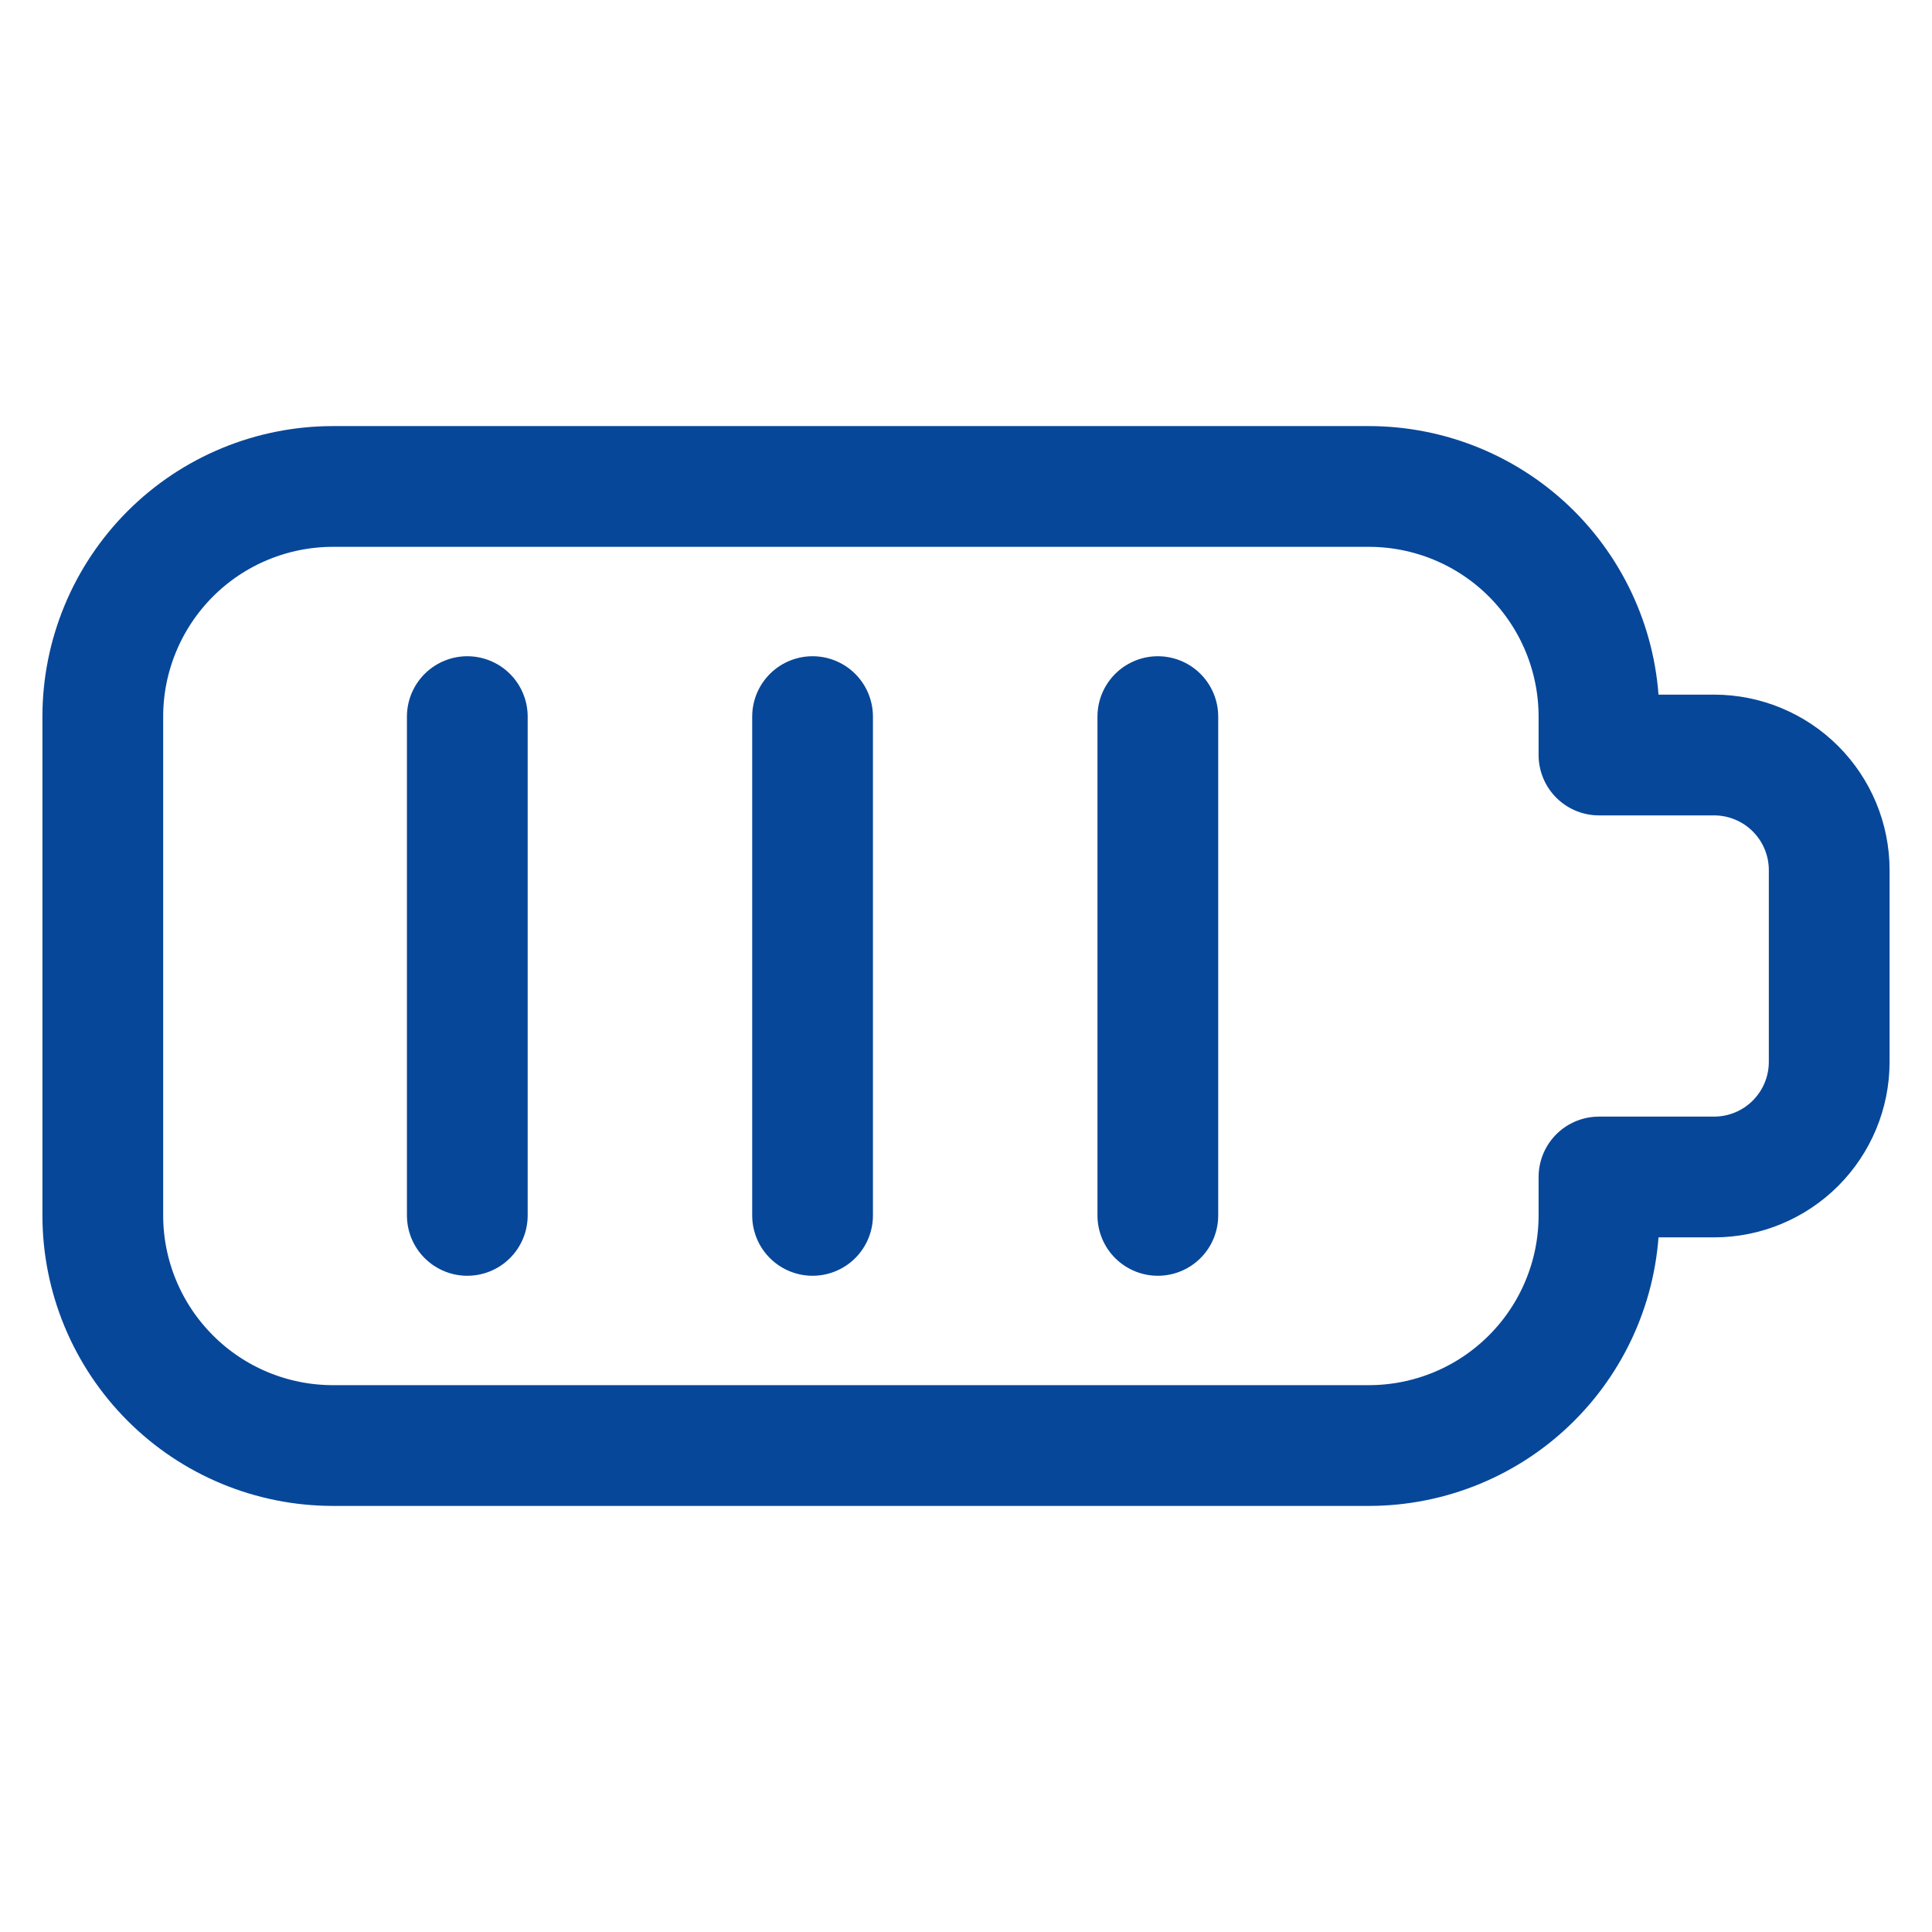
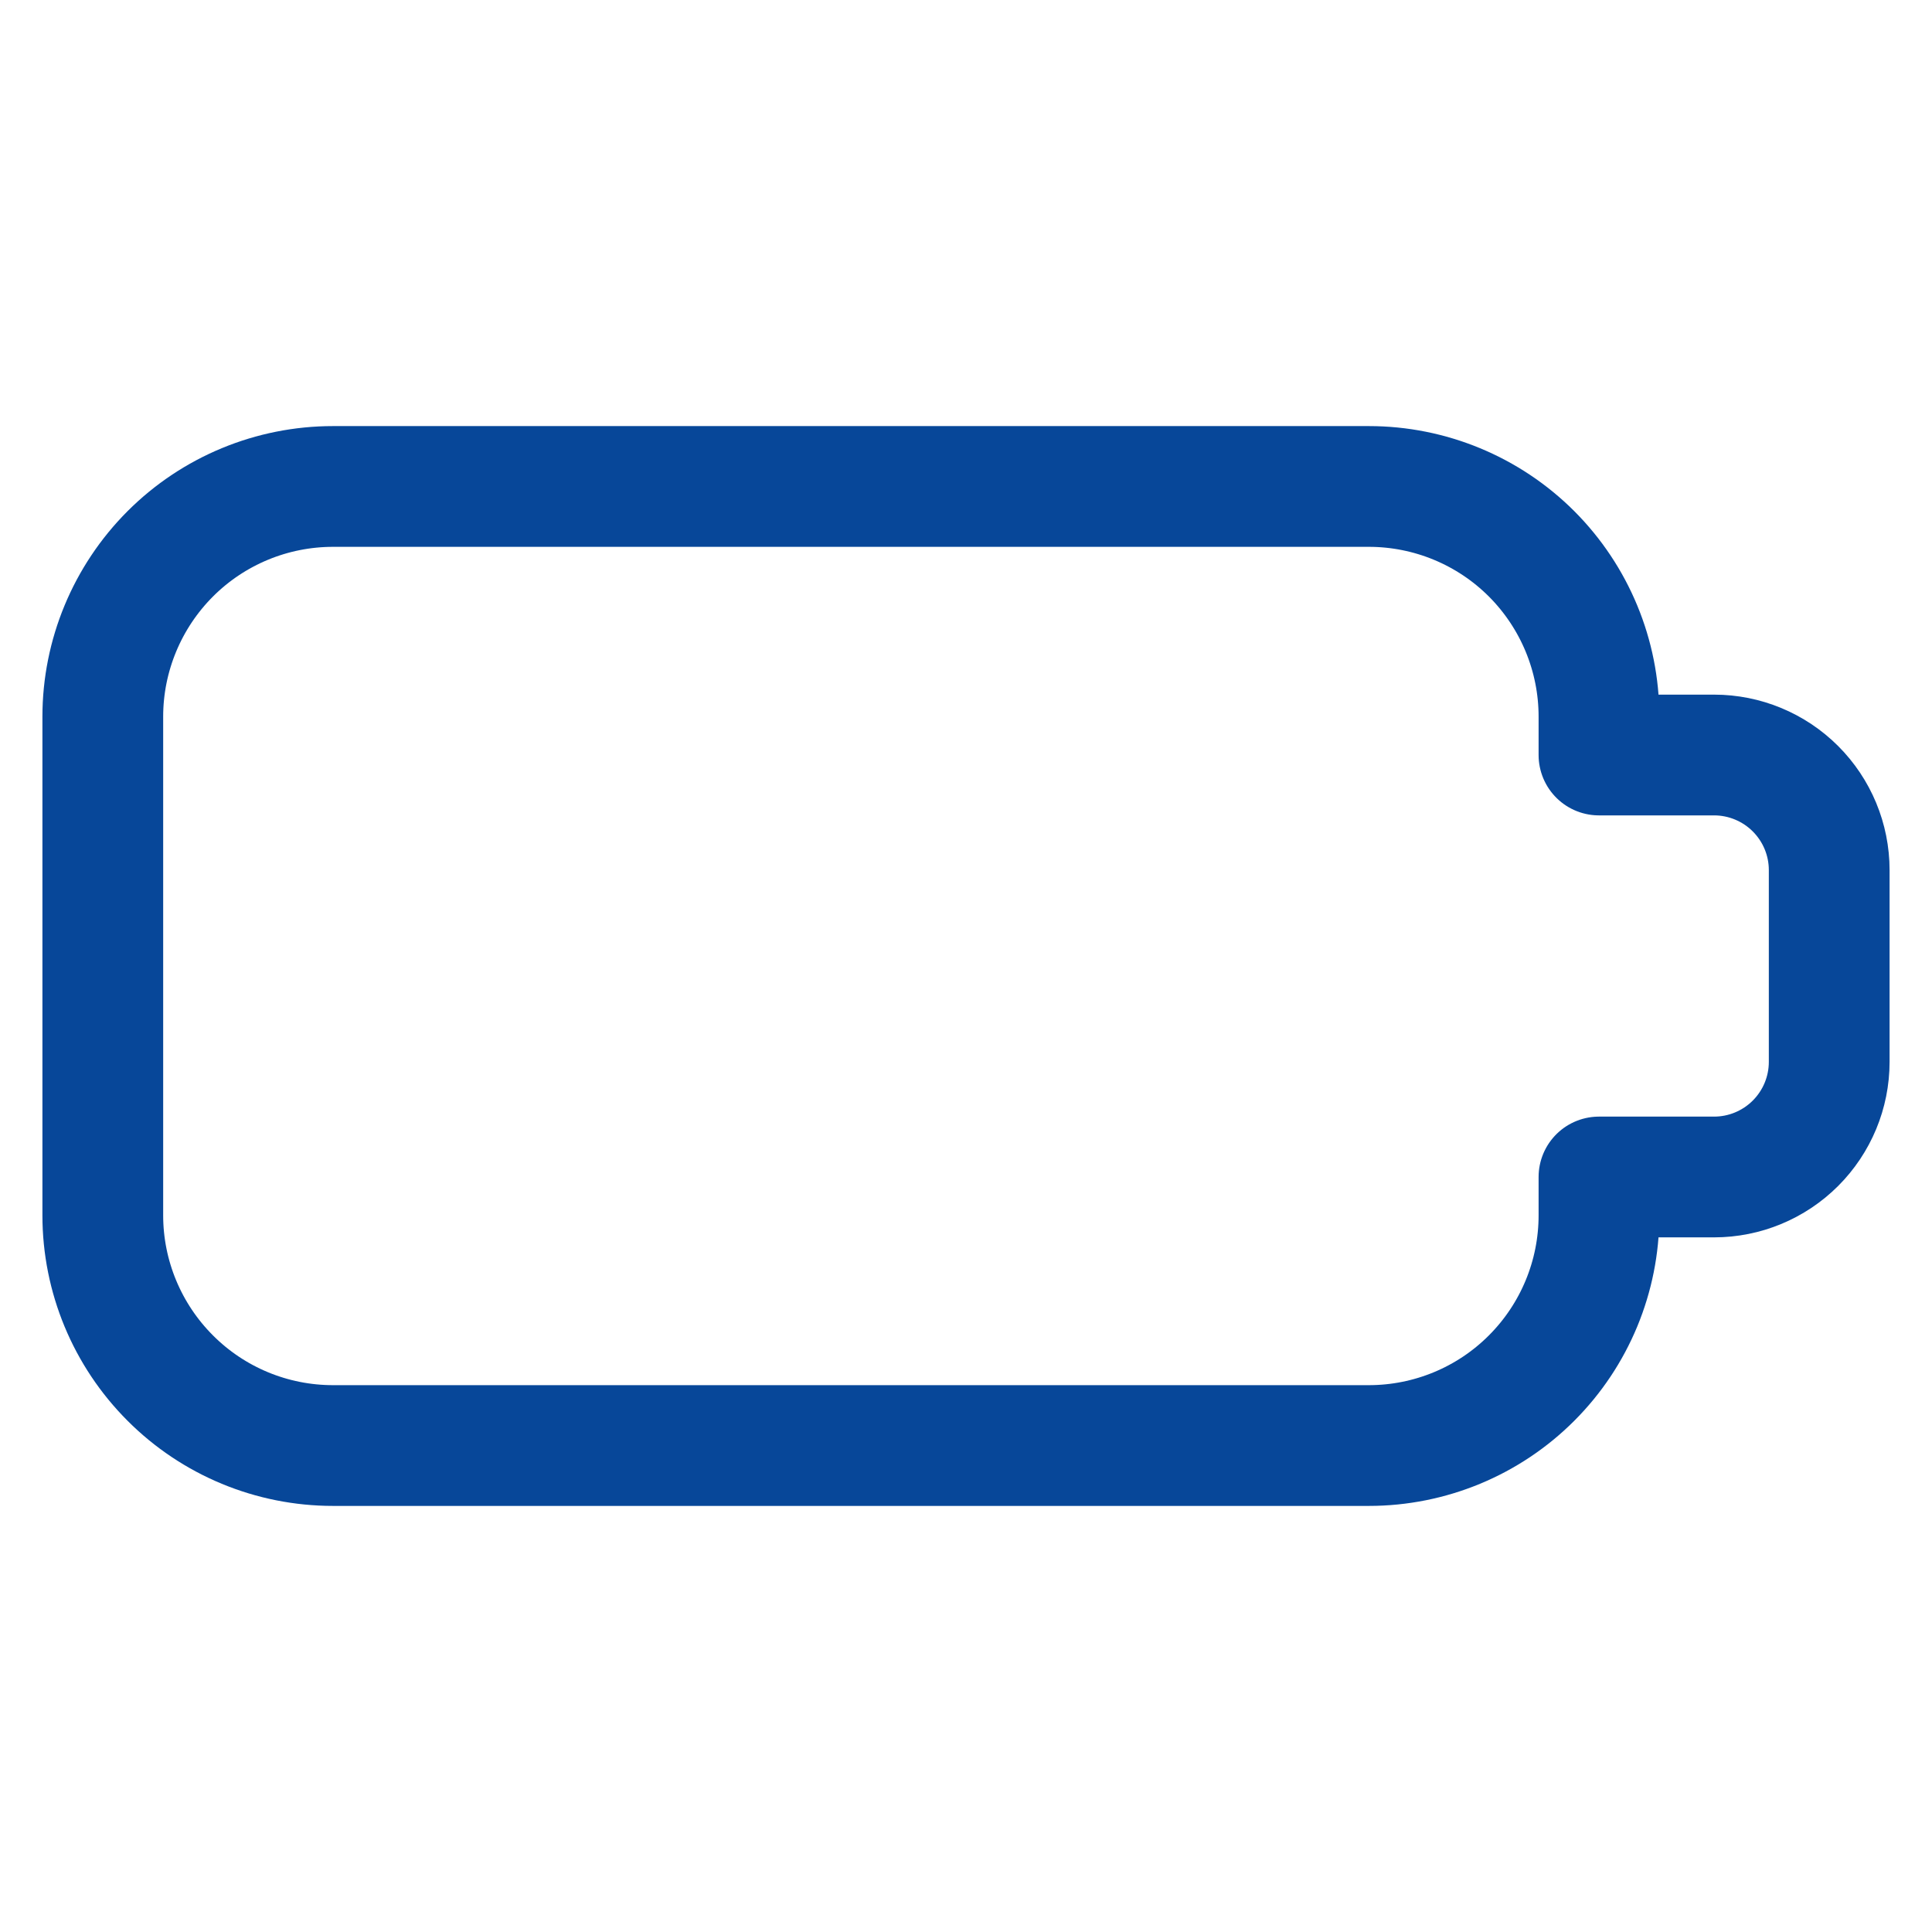
<svg xmlns="http://www.w3.org/2000/svg" width="24" height="24" viewBox="0 0 24 24" fill="none">
  <path d="M19.863 9.379V8.902C19.863 8.144 19.562 7.417 19.026 6.88C18.49 6.344 17.762 6.043 17.004 6.043H4.137C3.378 6.043 2.651 6.344 2.115 6.88C1.579 7.417 1.277 8.144 1.277 8.902V15.098C1.277 15.856 1.579 16.583 2.115 17.119C2.651 17.656 3.378 17.957 4.137 17.957H17.004C17.762 17.957 18.49 17.656 19.026 17.119C19.562 16.583 19.863 15.856 19.863 15.098V14.621H21.293C21.672 14.621 22.036 14.47 22.304 14.202C22.572 13.934 22.723 13.571 22.723 13.191V10.809C22.723 10.429 22.572 10.066 22.304 9.798C22.036 9.53 21.672 9.379 21.293 9.379H19.863Z" stroke="#074799" stroke-width="1.5" stroke-linecap="round" stroke-linejoin="round" />
-   <path d="M5.805 8.902V15.098" stroke="#074799" stroke-width="1.5" stroke-linecap="round" stroke-linejoin="round" />
-   <path d="M10.094 8.902V15.098" stroke="#074799" stroke-width="1.5" stroke-linecap="round" stroke-linejoin="round" />
-   <path d="M14.383 8.902V15.098" stroke="#074799" stroke-width="1.5" stroke-linecap="round" stroke-linejoin="round" />
</svg>